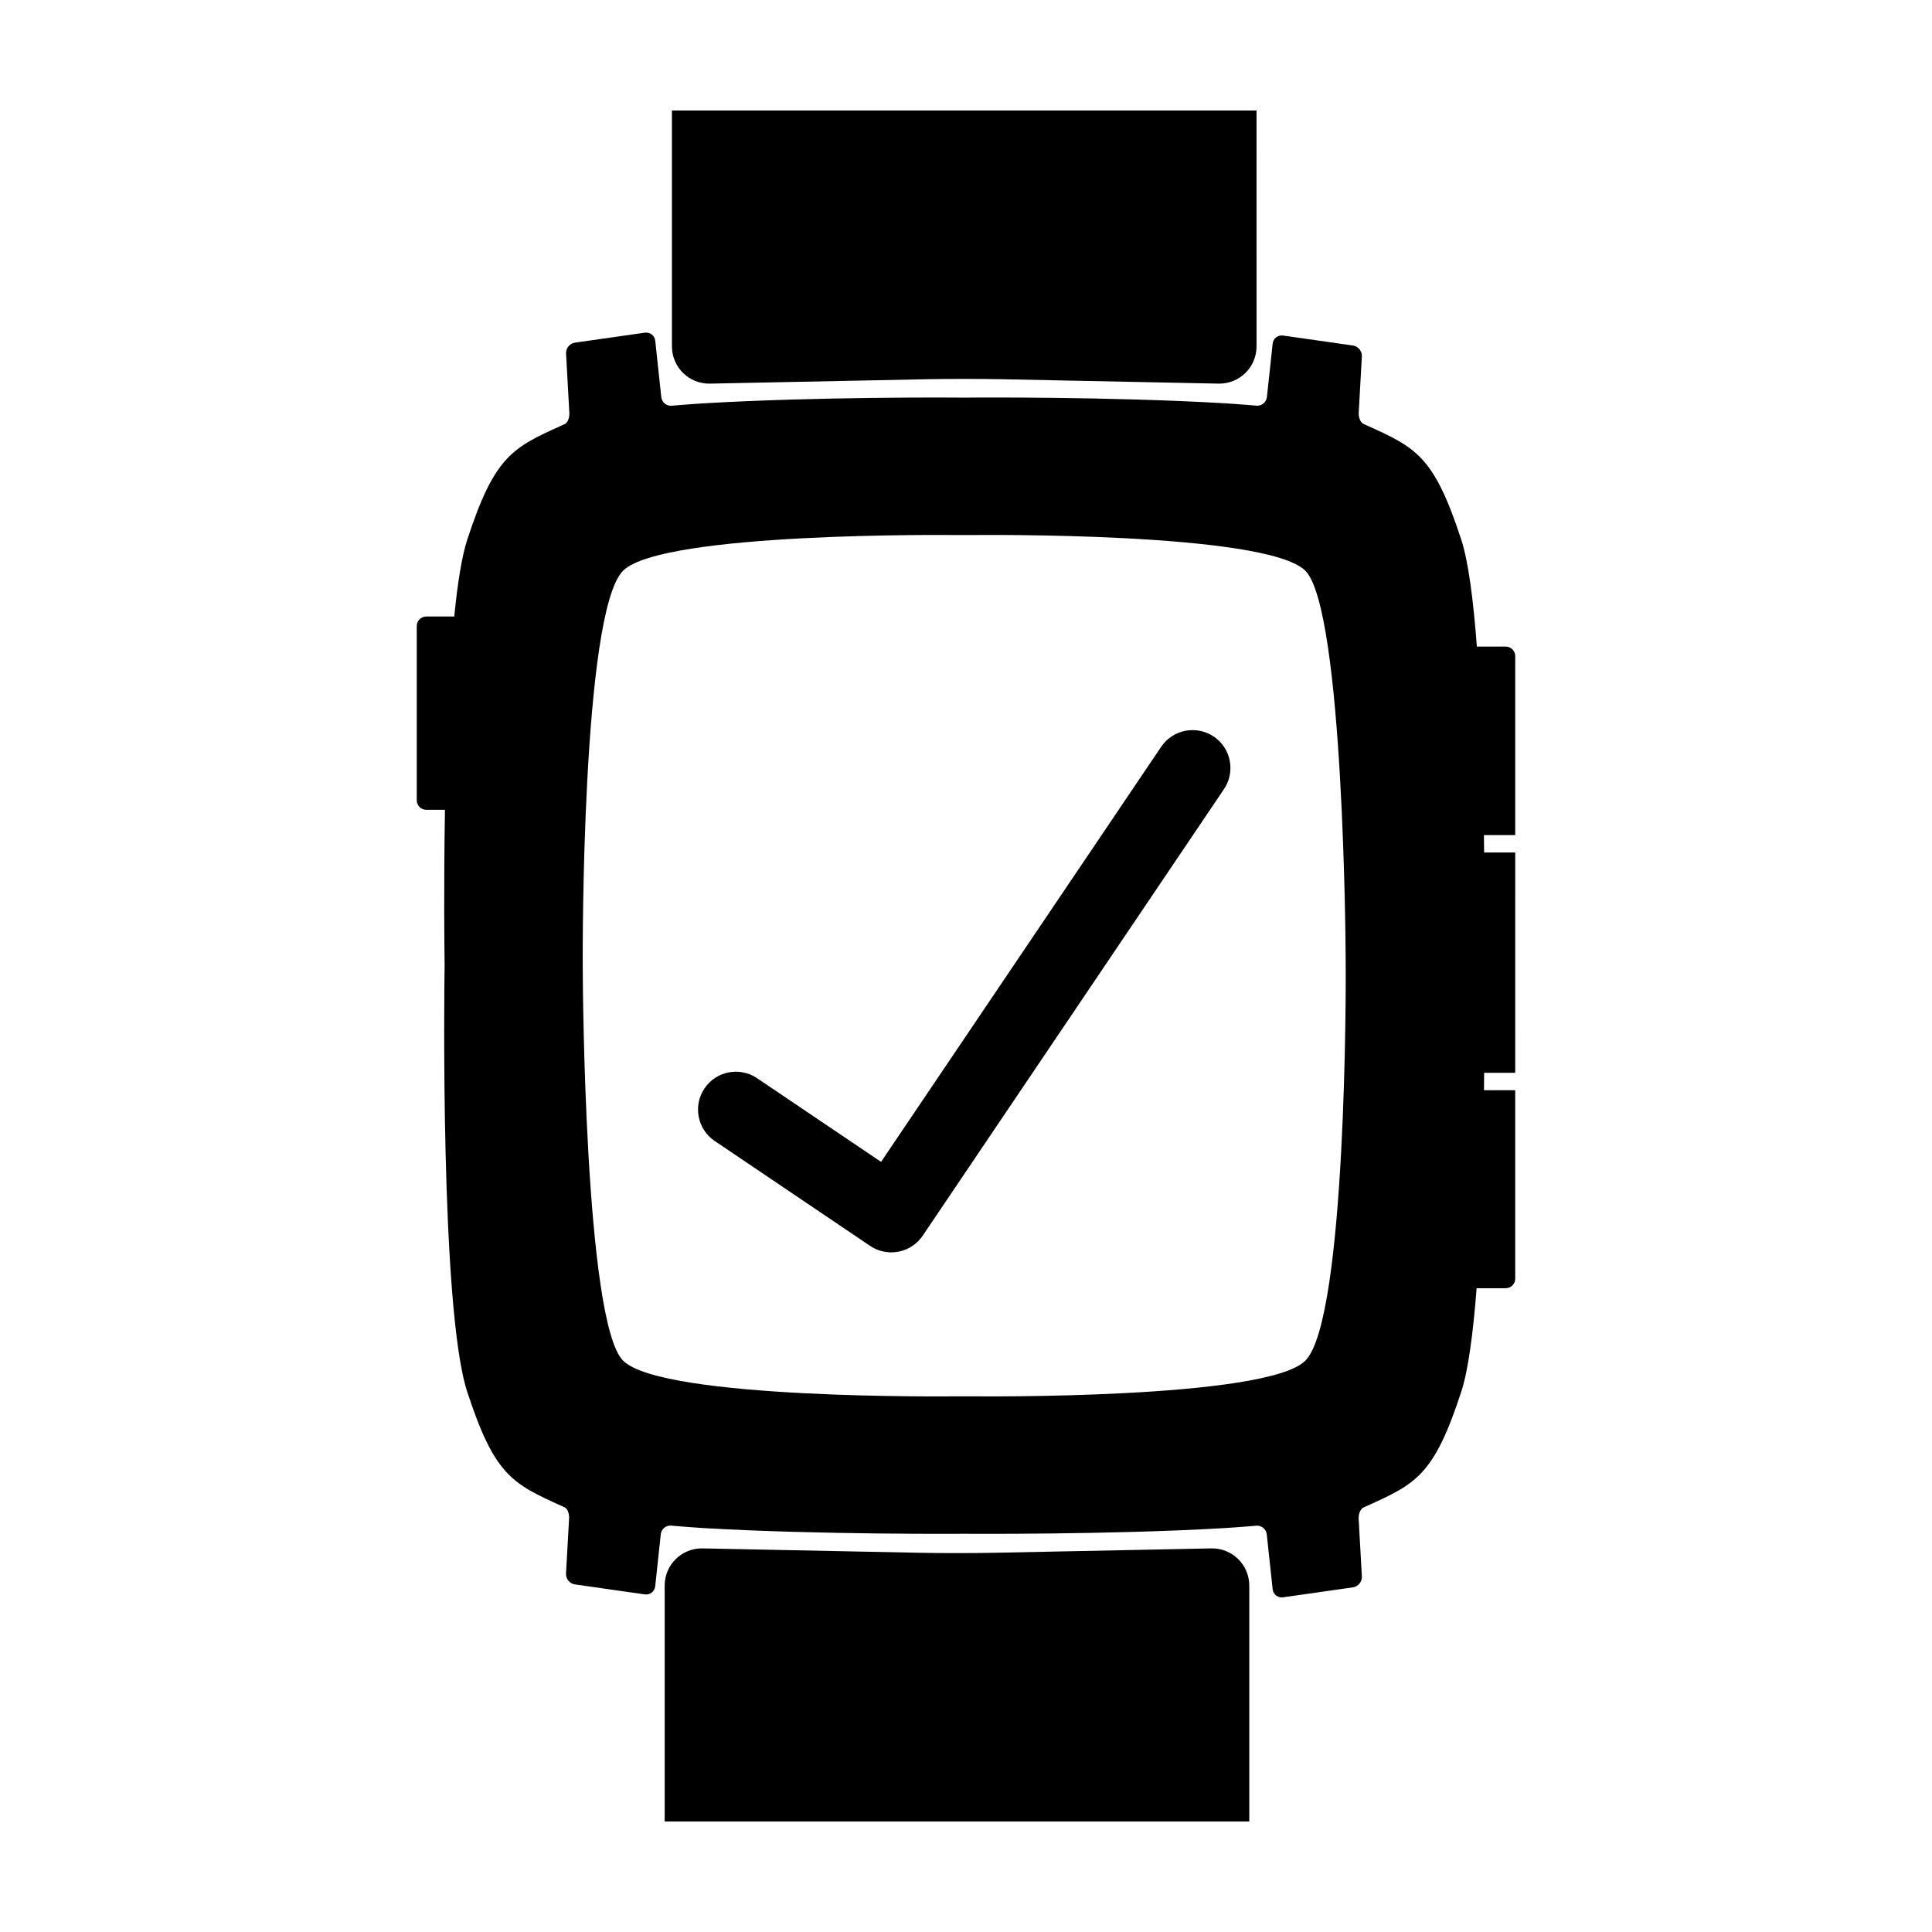
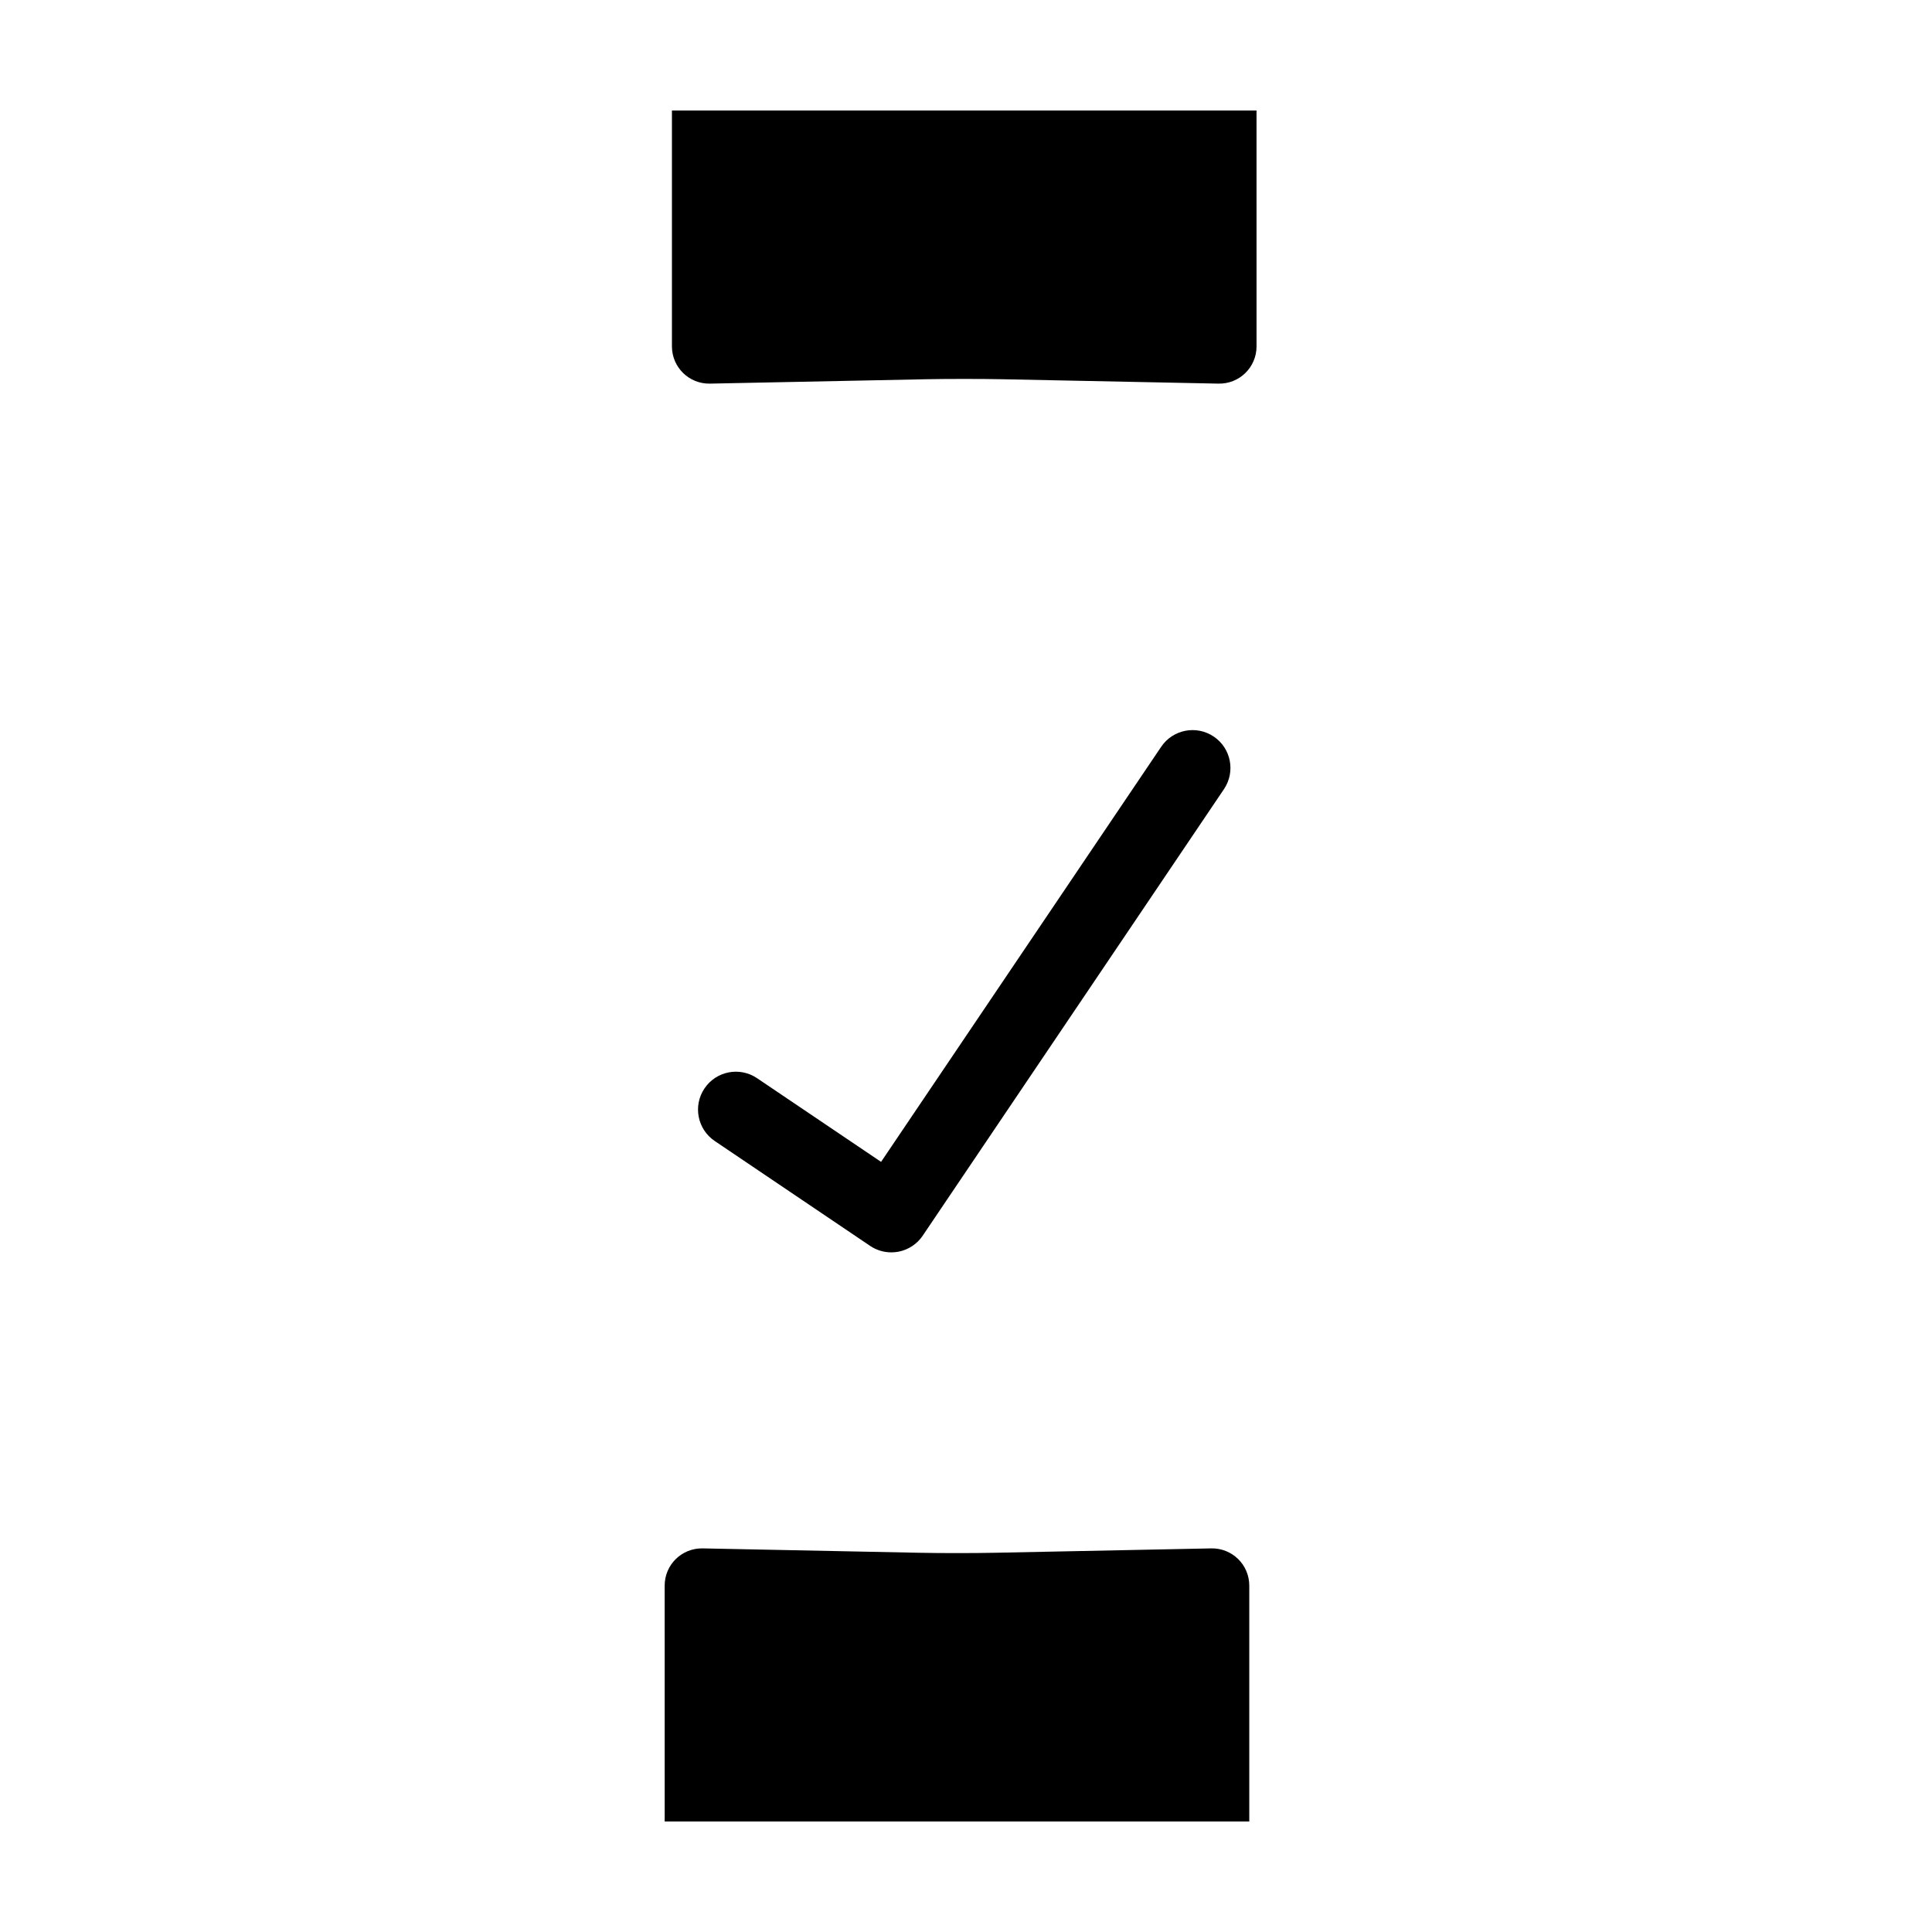
<svg xmlns="http://www.w3.org/2000/svg" fill="#000000" width="800px" height="800px" version="1.1" viewBox="144 144 512 512">
  <g>
-     <path d="m545.55 365.31v-47.445c0-1.387-1.133-2.519-2.519-2.519h-7.648c-0.91-12.117-2.227-22.5-4.133-28.336-7.269-22.242-11.969-24.375-25.23-30.363l-0.574-0.258c-0.832-0.289-1.445-1.652-1.371-3.039l0.836-14.914c0.074-1.379-0.984-2.676-2.359-2.871l-18.523-2.644c-1.371-0.195-2.621 0.77-2.762 2.144l-1.523 14.16c-0.141 1.375-1.395 2.402-2.777 2.281 0 0-4.606-0.406-8.539-0.641-30.316-1.773-66.375-1.508-66.375-1.508-1.379 0.012-2.519 0.02-2.519 0.02s-1.133-0.004-2.519-0.016c0 0-36.059-0.266-66.375 1.516-3.965 0.23-8.613 0.645-8.613 0.645-1.379 0.121-2.629-0.906-2.777-2.281l-1.602-14.934c-0.145-1.375-1.391-2.344-2.762-2.144l-18.523 2.644c-1.371 0.195-2.43 1.484-2.352 2.871l0.871 15.73c0.074 1.379-0.504 2.734-1.285 3.004l-0.539 0.246c-13.262 5.992-17.961 8.125-25.23 30.363-1.473 4.504-2.59 11.73-3.445 20.359h-7.418c-1.387 0-2.519 1.133-2.519 2.519v46.184c0 1.387 1.133 2.519 2.519 2.519h4.957c-0.367 21.336-0.121 38.809-0.121 38.809 0.016 1.379 0.035 2.519 0.031 2.519 0 0-0.016 1.133-0.035 2.519 0 0-1.246 88.137 6.019 110.38 7.269 22.242 11.969 24.379 25.234 30.363l0.523 0.238c0.762 0.262 1.316 1.605 1.238 2.992l-0.812 14.594c-0.074 1.379 0.984 2.676 2.352 2.867l18.523 2.644c1.371 0.191 2.613-0.77 2.762-2.152l1.477-13.793c0.145-1.375 1.395-2.41 2.777-2.281 0 0 4.727 0.422 8.734 0.66 30.312 1.785 68.887 1.5 68.895 1.5 0.016 0 38.582 0.289 68.902-1.5 3.918-0.23 8.5-0.637 8.5-0.637 1.375-0.121 2.629 0.906 2.781 2.281l1.559 14.547c0.145 1.375 1.391 2.344 2.766 2.152l18.523-2.644c1.371-0.191 2.43-1.484 2.359-2.867l-0.855-15.297c-0.074-1.379 0.551-2.75 1.387-3.043l0.578-0.262c13.262-5.984 17.957-8.121 25.23-30.363 1.859-5.688 3.16-15.699 4.07-27.434h7.707c1.387 0 2.519-1.133 2.519-2.519v-49.961h-8.277c0.016-1.57 0.031-3.117 0.039-4.613h8.238l0.004-58.379h-8.246c-0.016-1.508-0.031-3.043-0.051-4.621h8.301zm-55.617 139.28c-10.309 10.305-87.715 9.453-87.715 9.453-1.387-0.016-3.656-0.016-5.039 0 0 0-77.637 0.953-88.047-9.453-10.242-10.246-10.676-101.41-10.676-101.41-0.004-1.379-0.012-2.516-0.016-2.516 0 0-0.004-1.137-0.012-2.519 0 0-0.352-91.844 10.699-102.9 10.352-10.352 87.875-9.457 87.875-9.457 1.387 0.016 3.656 0.016 5.039 0 0 0 77.52-0.898 87.879 9.457 10.242 10.246 10.68 101.39 10.68 101.39 0.004 1.387 0.012 2.519 0.016 2.519 0 0 0.004 1.137 0.012 2.519 0.012 0 0.359 91.852-10.695 102.91z" />
    <path d="m475.07 626.71v-62.5c0-5.543-4.527-9.984-10.078-9.871l-57.309 1.16c-5.547 0.117-14.605 0.117-20.152 0l-57.309-1.16c-5.547-0.117-10.078 4.328-10.078 9.871l0.004 62.5z" />
    <path d="m322.07 173.29v62.504c0 5.543 4.535 9.984 10.078 9.871l57.312-1.164c5.543-0.109 14.605-0.109 20.148 0l57.309 1.164c5.547 0.109 10.078-4.328 10.078-9.871l-0.004-62.504z" />
    <path d="m380.2 475.89c-1.984 0-3.945-0.59-5.613-1.719l-41.18-27.797c-4.594-3.098-5.809-9.34-2.707-13.934 3.098-4.602 9.336-5.812 13.93-2.707l32.863 22.176 74.23-110c3.098-4.594 9.34-5.809 13.934-2.707 4.602 3.098 5.801 9.34 2.707 13.93l-79.84 118.34c-1.48 2.207-3.797 3.727-6.41 4.242-0.629 0.121-1.27 0.176-1.914 0.176z" />
  </g>
</svg>